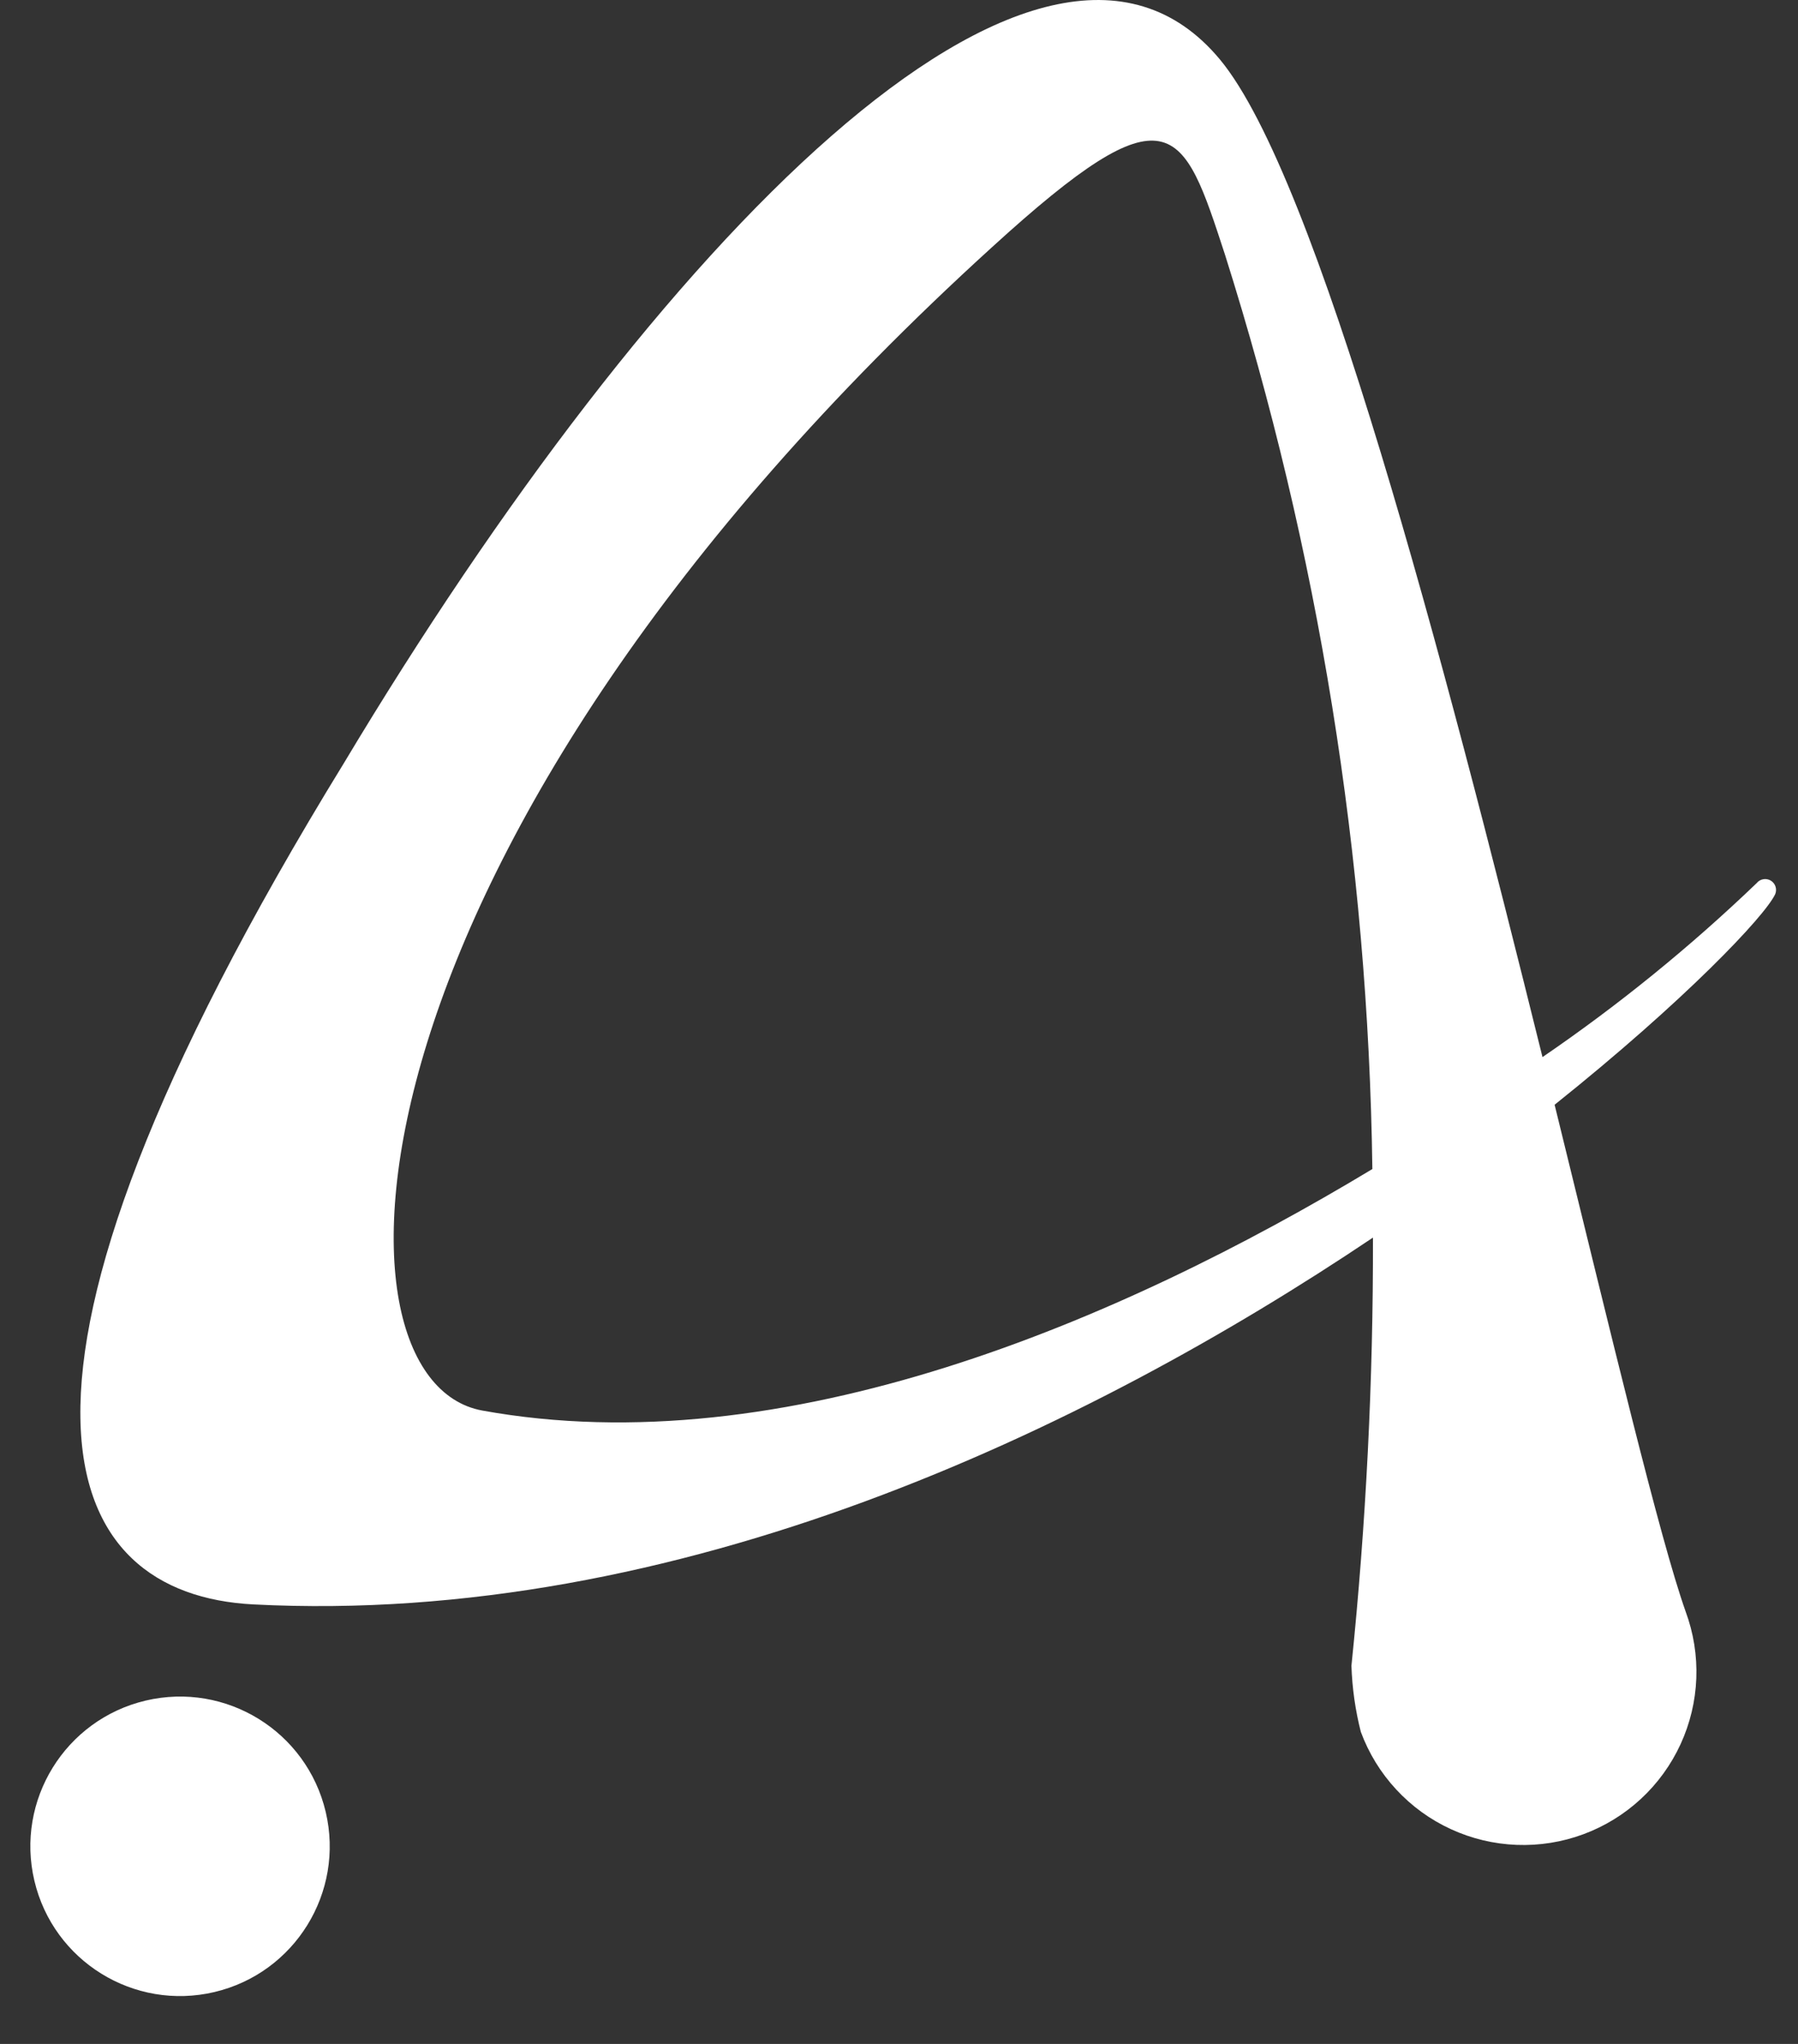
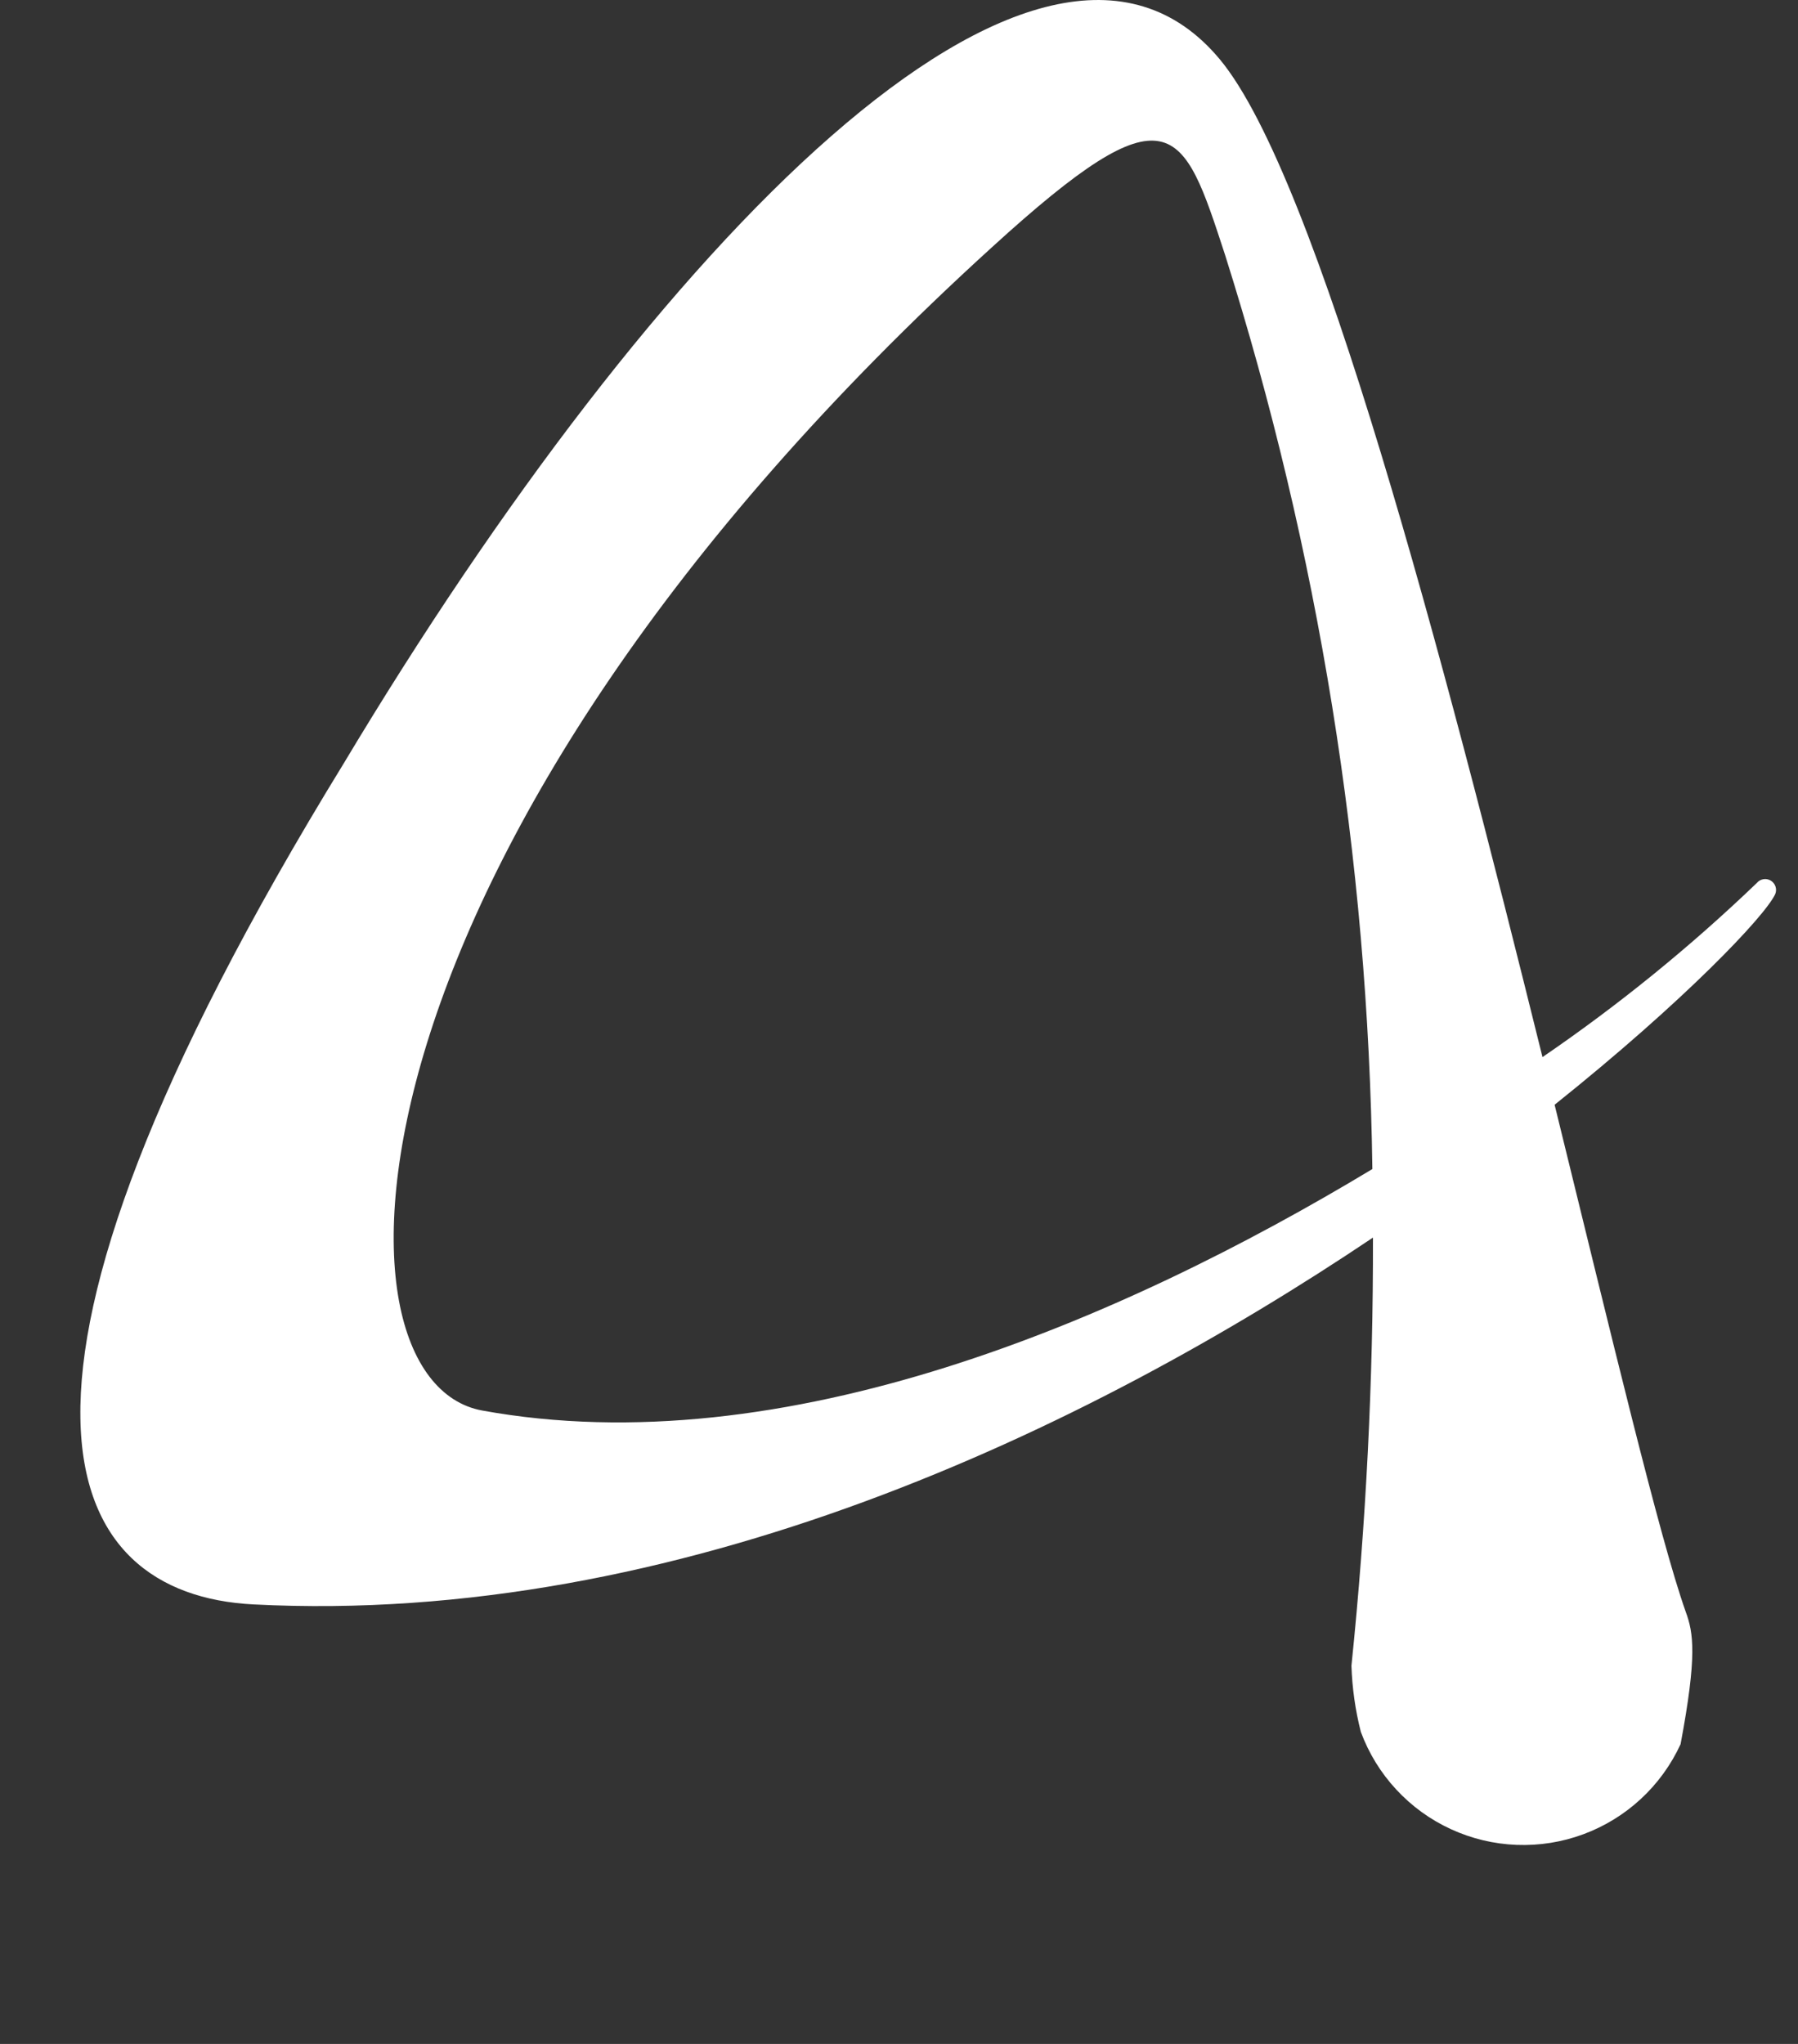
<svg xmlns="http://www.w3.org/2000/svg" width="66" height="75" viewBox="0 0 66 75" fill="none">
  <rect x="0" y="0" width="66" height="75" fill="#333333" stroke="none" />
-   <path d="M7.871 73.096C10.824 72.399 12.653 69.44 11.956 66.487C11.259 63.533 8.3 61.705 5.347 62.401C2.394 63.099 0.565 66.058 1.262 69.011C1.959 71.964 4.918 73.793 7.871 73.096Z" fill="white" />
-   <path d="M64.483 32.405C62.042 34.746 59.413 36.881 56.621 38.789C52.984 24.113 48.367 6.503 44.781 2.183C38.214 -5.717 24.032 8.961 12.623 28.003C-1.677 51.287 2.24 58.51 9.297 58.872C24.89 59.679 39.873 52.479 50.398 45.412C50.409 50.659 50.145 55.904 49.608 61.124C49.635 61.943 49.75 62.756 49.953 63.55C50.242 64.333 50.683 65.051 51.251 65.663C51.818 66.276 52.5 66.771 53.259 67.119C54.017 67.468 54.837 67.664 55.671 67.696C56.505 67.728 57.338 67.596 58.12 67.306C58.903 67.016 59.622 66.575 60.234 66.008C60.847 65.441 61.341 64.758 61.69 64C62.039 63.241 62.235 62.421 62.267 61.587C62.299 60.753 62.166 59.921 61.877 59.138C60.922 56.446 59.176 49.117 57.066 40.538C61.836 36.727 64.793 33.613 65.165 32.806C65.201 32.717 65.204 32.618 65.173 32.527C65.142 32.436 65.08 32.359 64.997 32.311C64.914 32.262 64.816 32.245 64.722 32.263C64.628 32.28 64.543 32.33 64.483 32.405ZM17.703 51.758C11.608 50.653 12.155 31.121 36.419 9.066C42.959 3.104 43.413 4.59 44.968 9.35C48.401 20.207 50.223 31.51 50.376 42.897C41.117 48.478 28.77 53.771 17.695 51.757L17.703 51.758Z" fill="white" />
+   <path d="M64.483 32.405C62.042 34.746 59.413 36.881 56.621 38.789C52.984 24.113 48.367 6.503 44.781 2.183C38.214 -5.717 24.032 8.961 12.623 28.003C-1.677 51.287 2.24 58.51 9.297 58.872C24.89 59.679 39.873 52.479 50.398 45.412C50.409 50.659 50.145 55.904 49.608 61.124C49.635 61.943 49.75 62.756 49.953 63.55C50.242 64.333 50.683 65.051 51.251 65.663C51.818 66.276 52.5 66.771 53.259 67.119C54.017 67.468 54.837 67.664 55.671 67.696C56.505 67.728 57.338 67.596 58.12 67.306C58.903 67.016 59.622 66.575 60.234 66.008C60.847 65.441 61.341 64.758 61.69 64C62.299 60.753 62.166 59.921 61.877 59.138C60.922 56.446 59.176 49.117 57.066 40.538C61.836 36.727 64.793 33.613 65.165 32.806C65.201 32.717 65.204 32.618 65.173 32.527C65.142 32.436 65.08 32.359 64.997 32.311C64.914 32.262 64.816 32.245 64.722 32.263C64.628 32.28 64.543 32.33 64.483 32.405ZM17.703 51.758C11.608 50.653 12.155 31.121 36.419 9.066C42.959 3.104 43.413 4.59 44.968 9.35C48.401 20.207 50.223 31.51 50.376 42.897C41.117 48.478 28.77 53.771 17.695 51.757L17.703 51.758Z" fill="white" />
</svg>